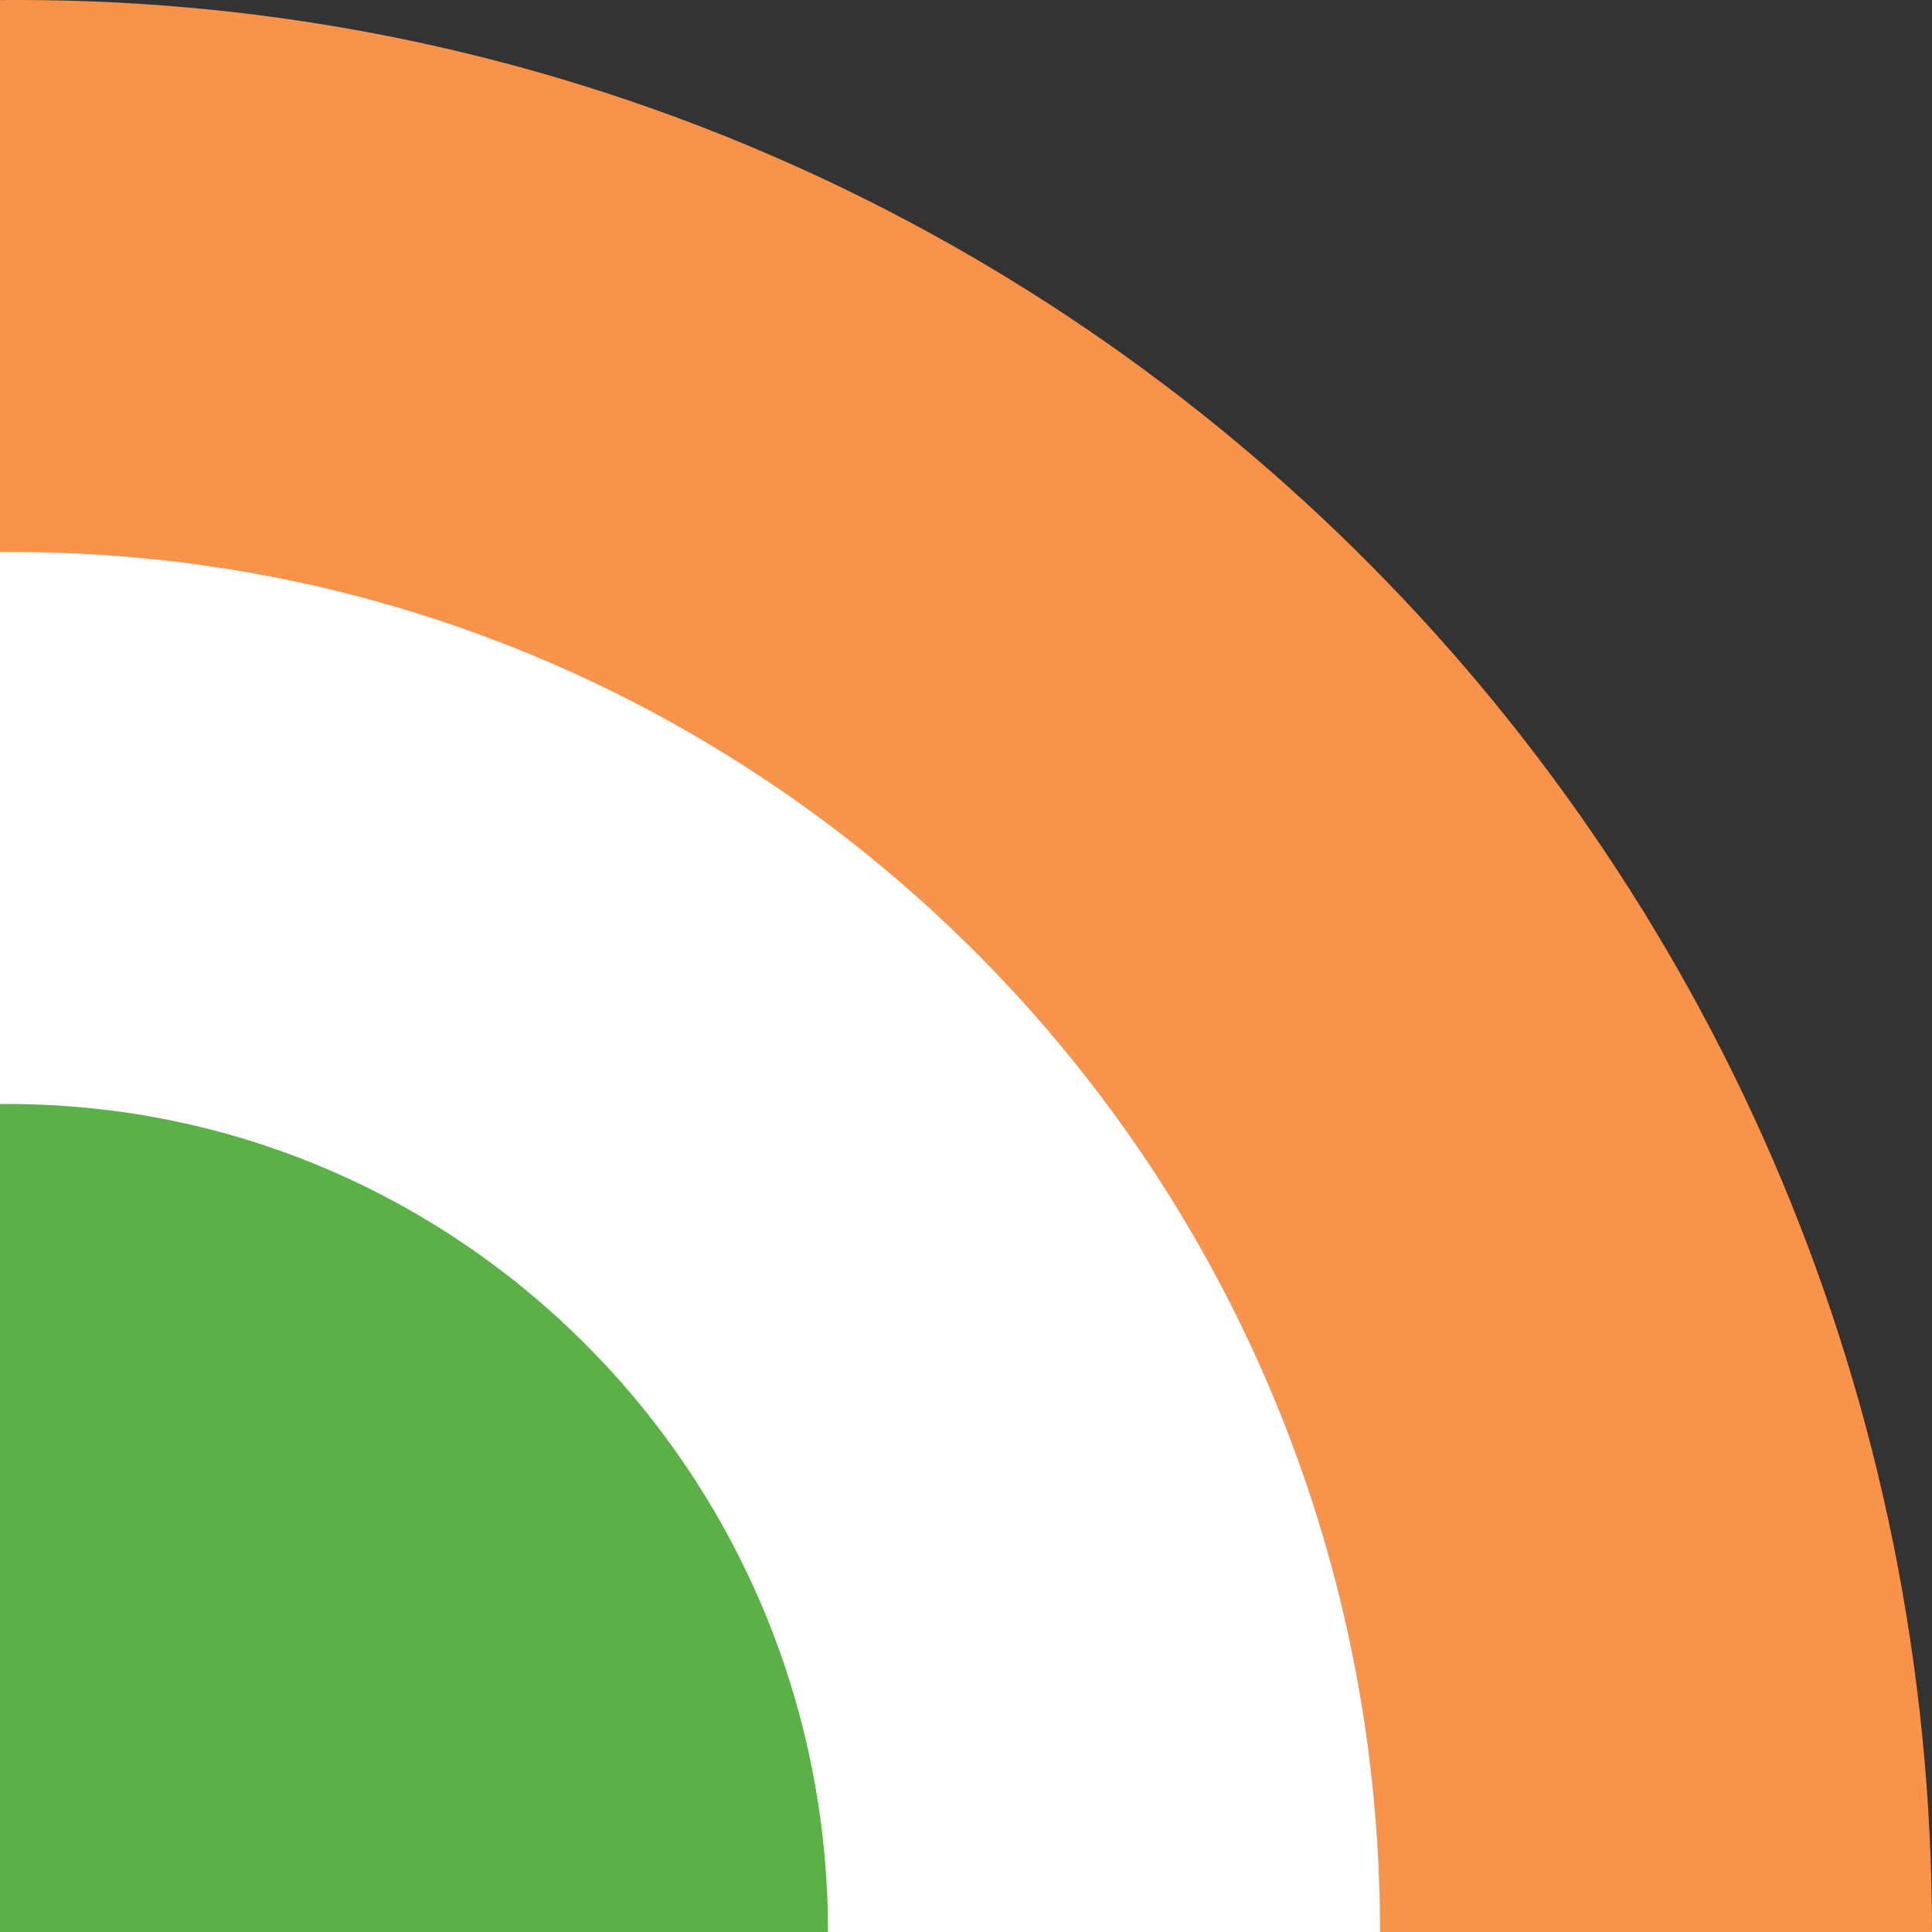
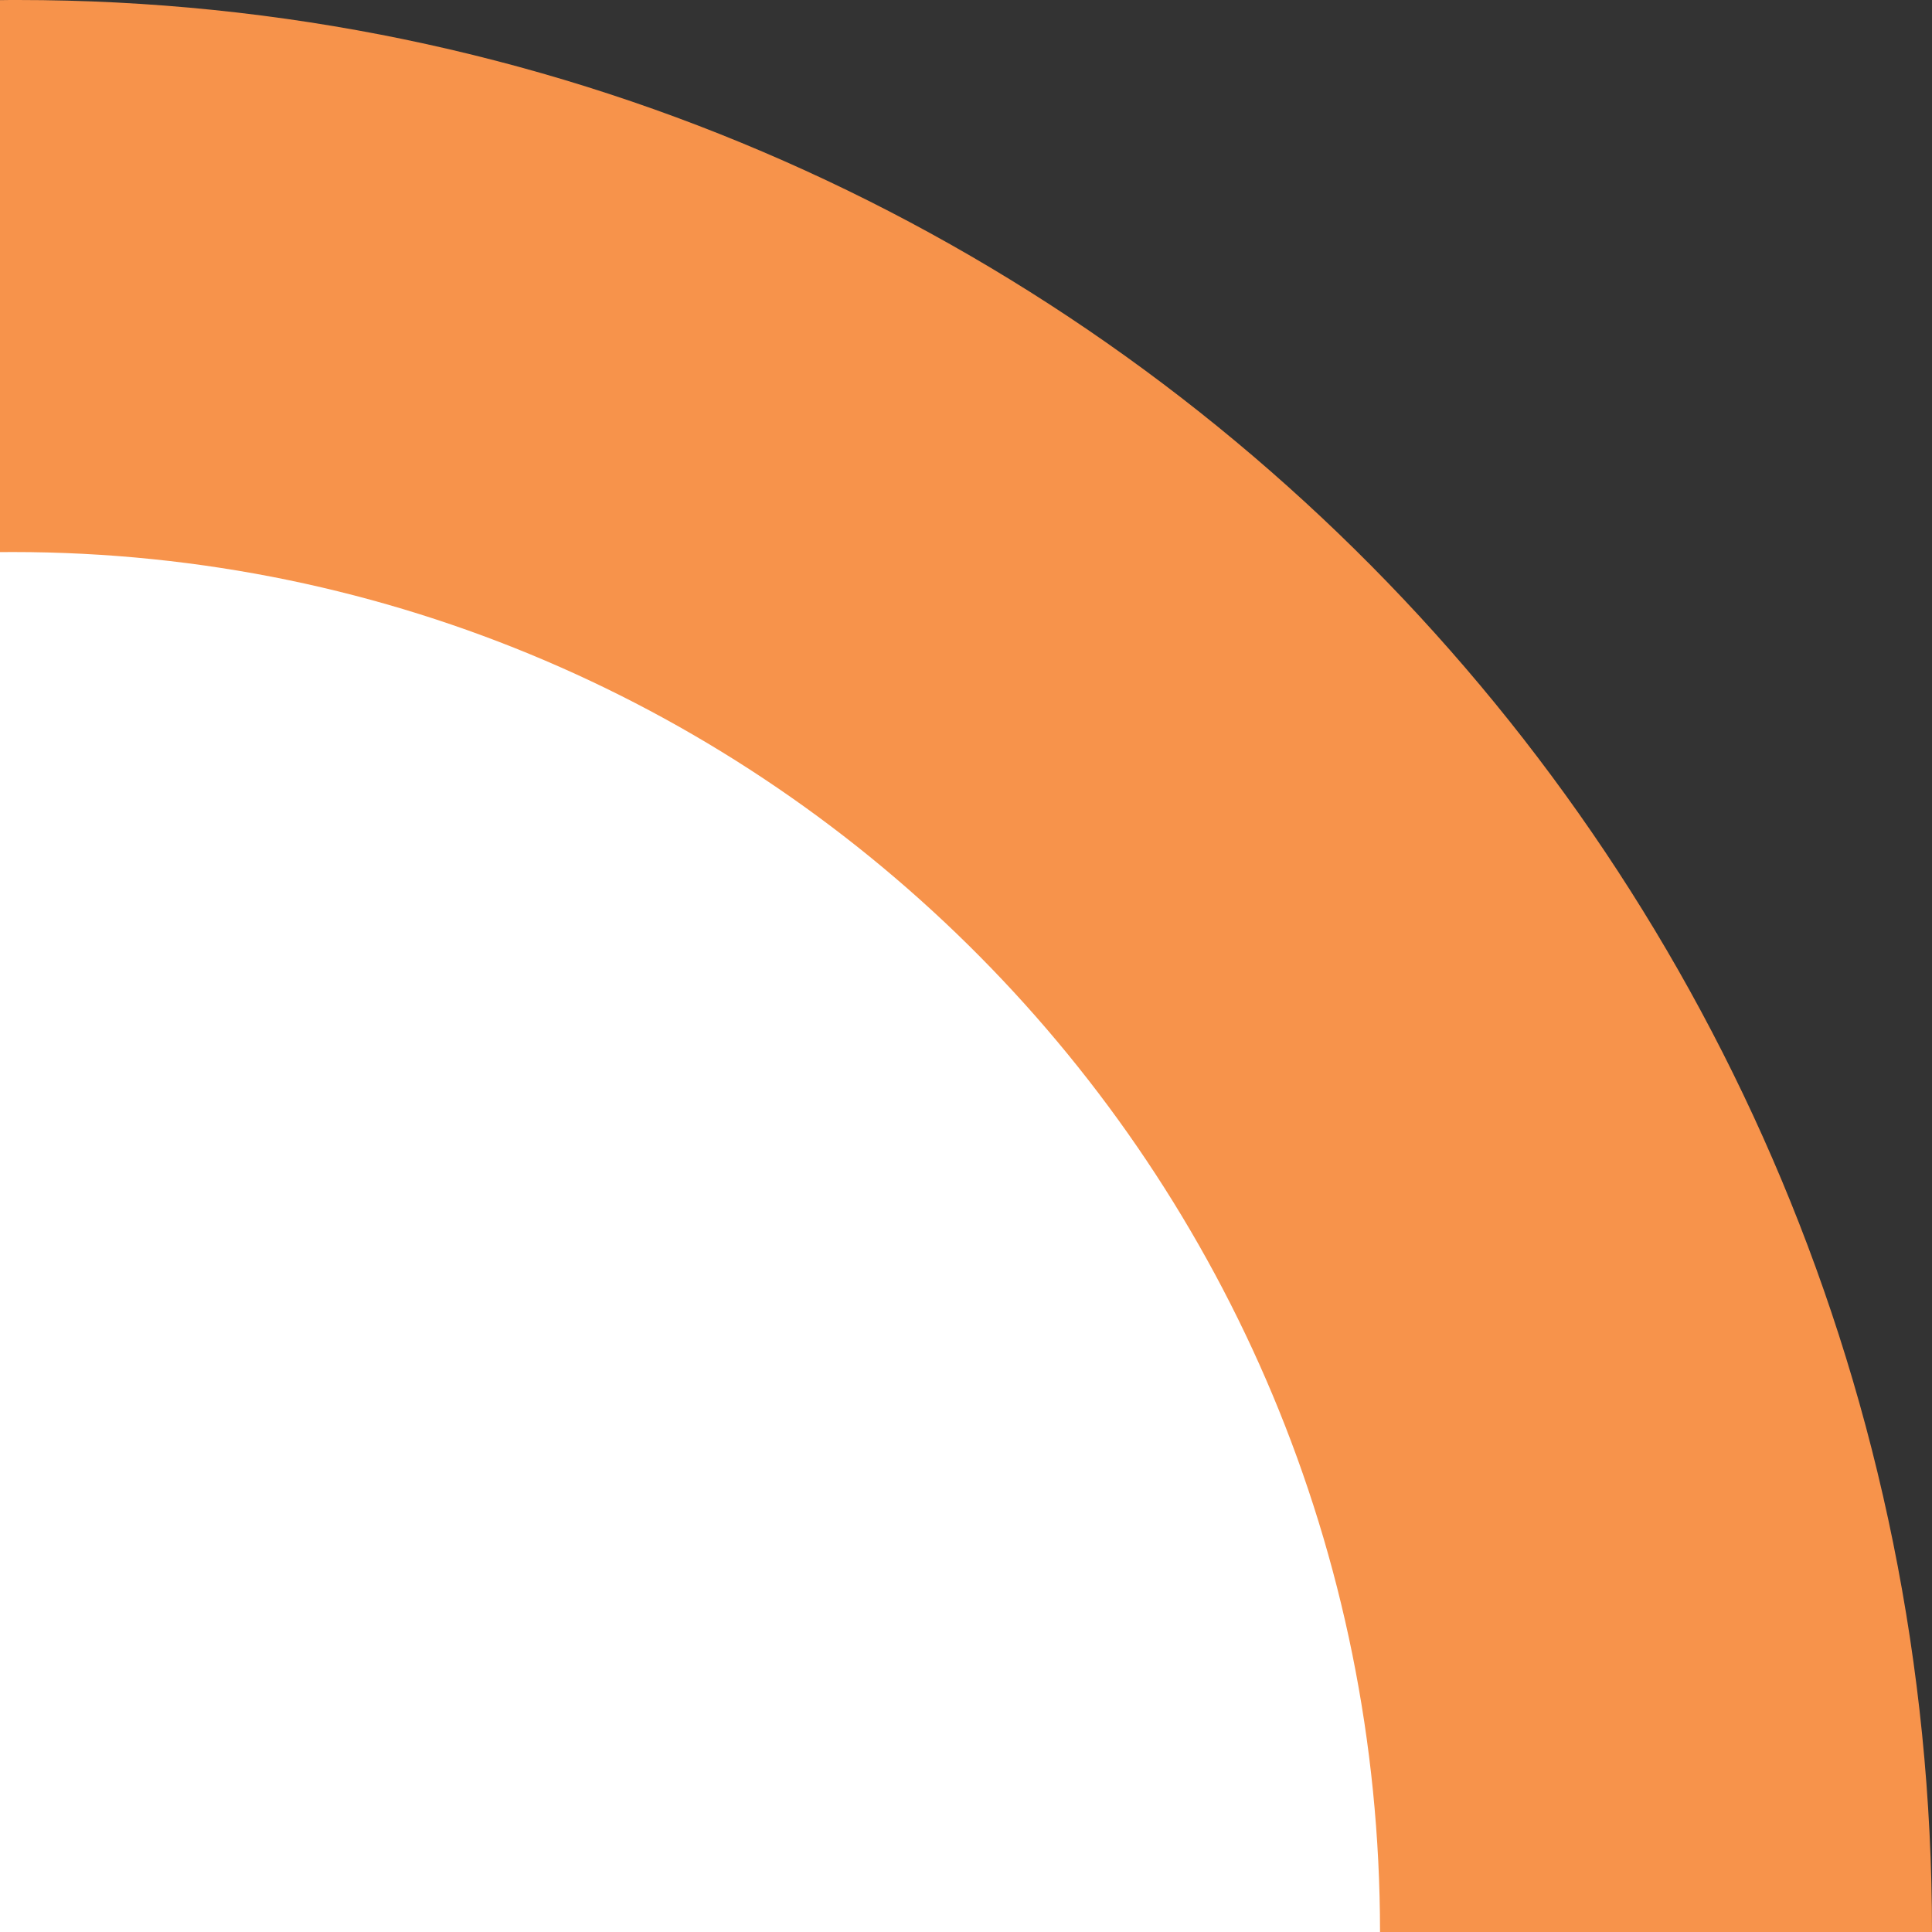
<svg xmlns="http://www.w3.org/2000/svg" width="30" height="30" viewBox="0 0 30 30" fill="none">
  <rect x="0" y="0" width="30" height="30" fill="#333333" stroke="none" />
  <path d="M0.278 0C16.692 0 30 13.432 30 30H0V0.002C0.092 -1.19785e-06 0.185 0 0.278 0Z" fill="#F7934B" />
  <path d="M0.198 8.572C11.923 8.572 21.429 18.166 21.429 30H0V8.573C0.066 8.572 0.132 8.572 0.198 8.572Z" fill="white" />
-   <path d="M0.119 17.143C7.154 17.143 12.857 22.899 12.857 30H0V17.144C0.04 17.143 0.079 17.143 0.119 17.143Z" fill="#5BB048" />
</svg>